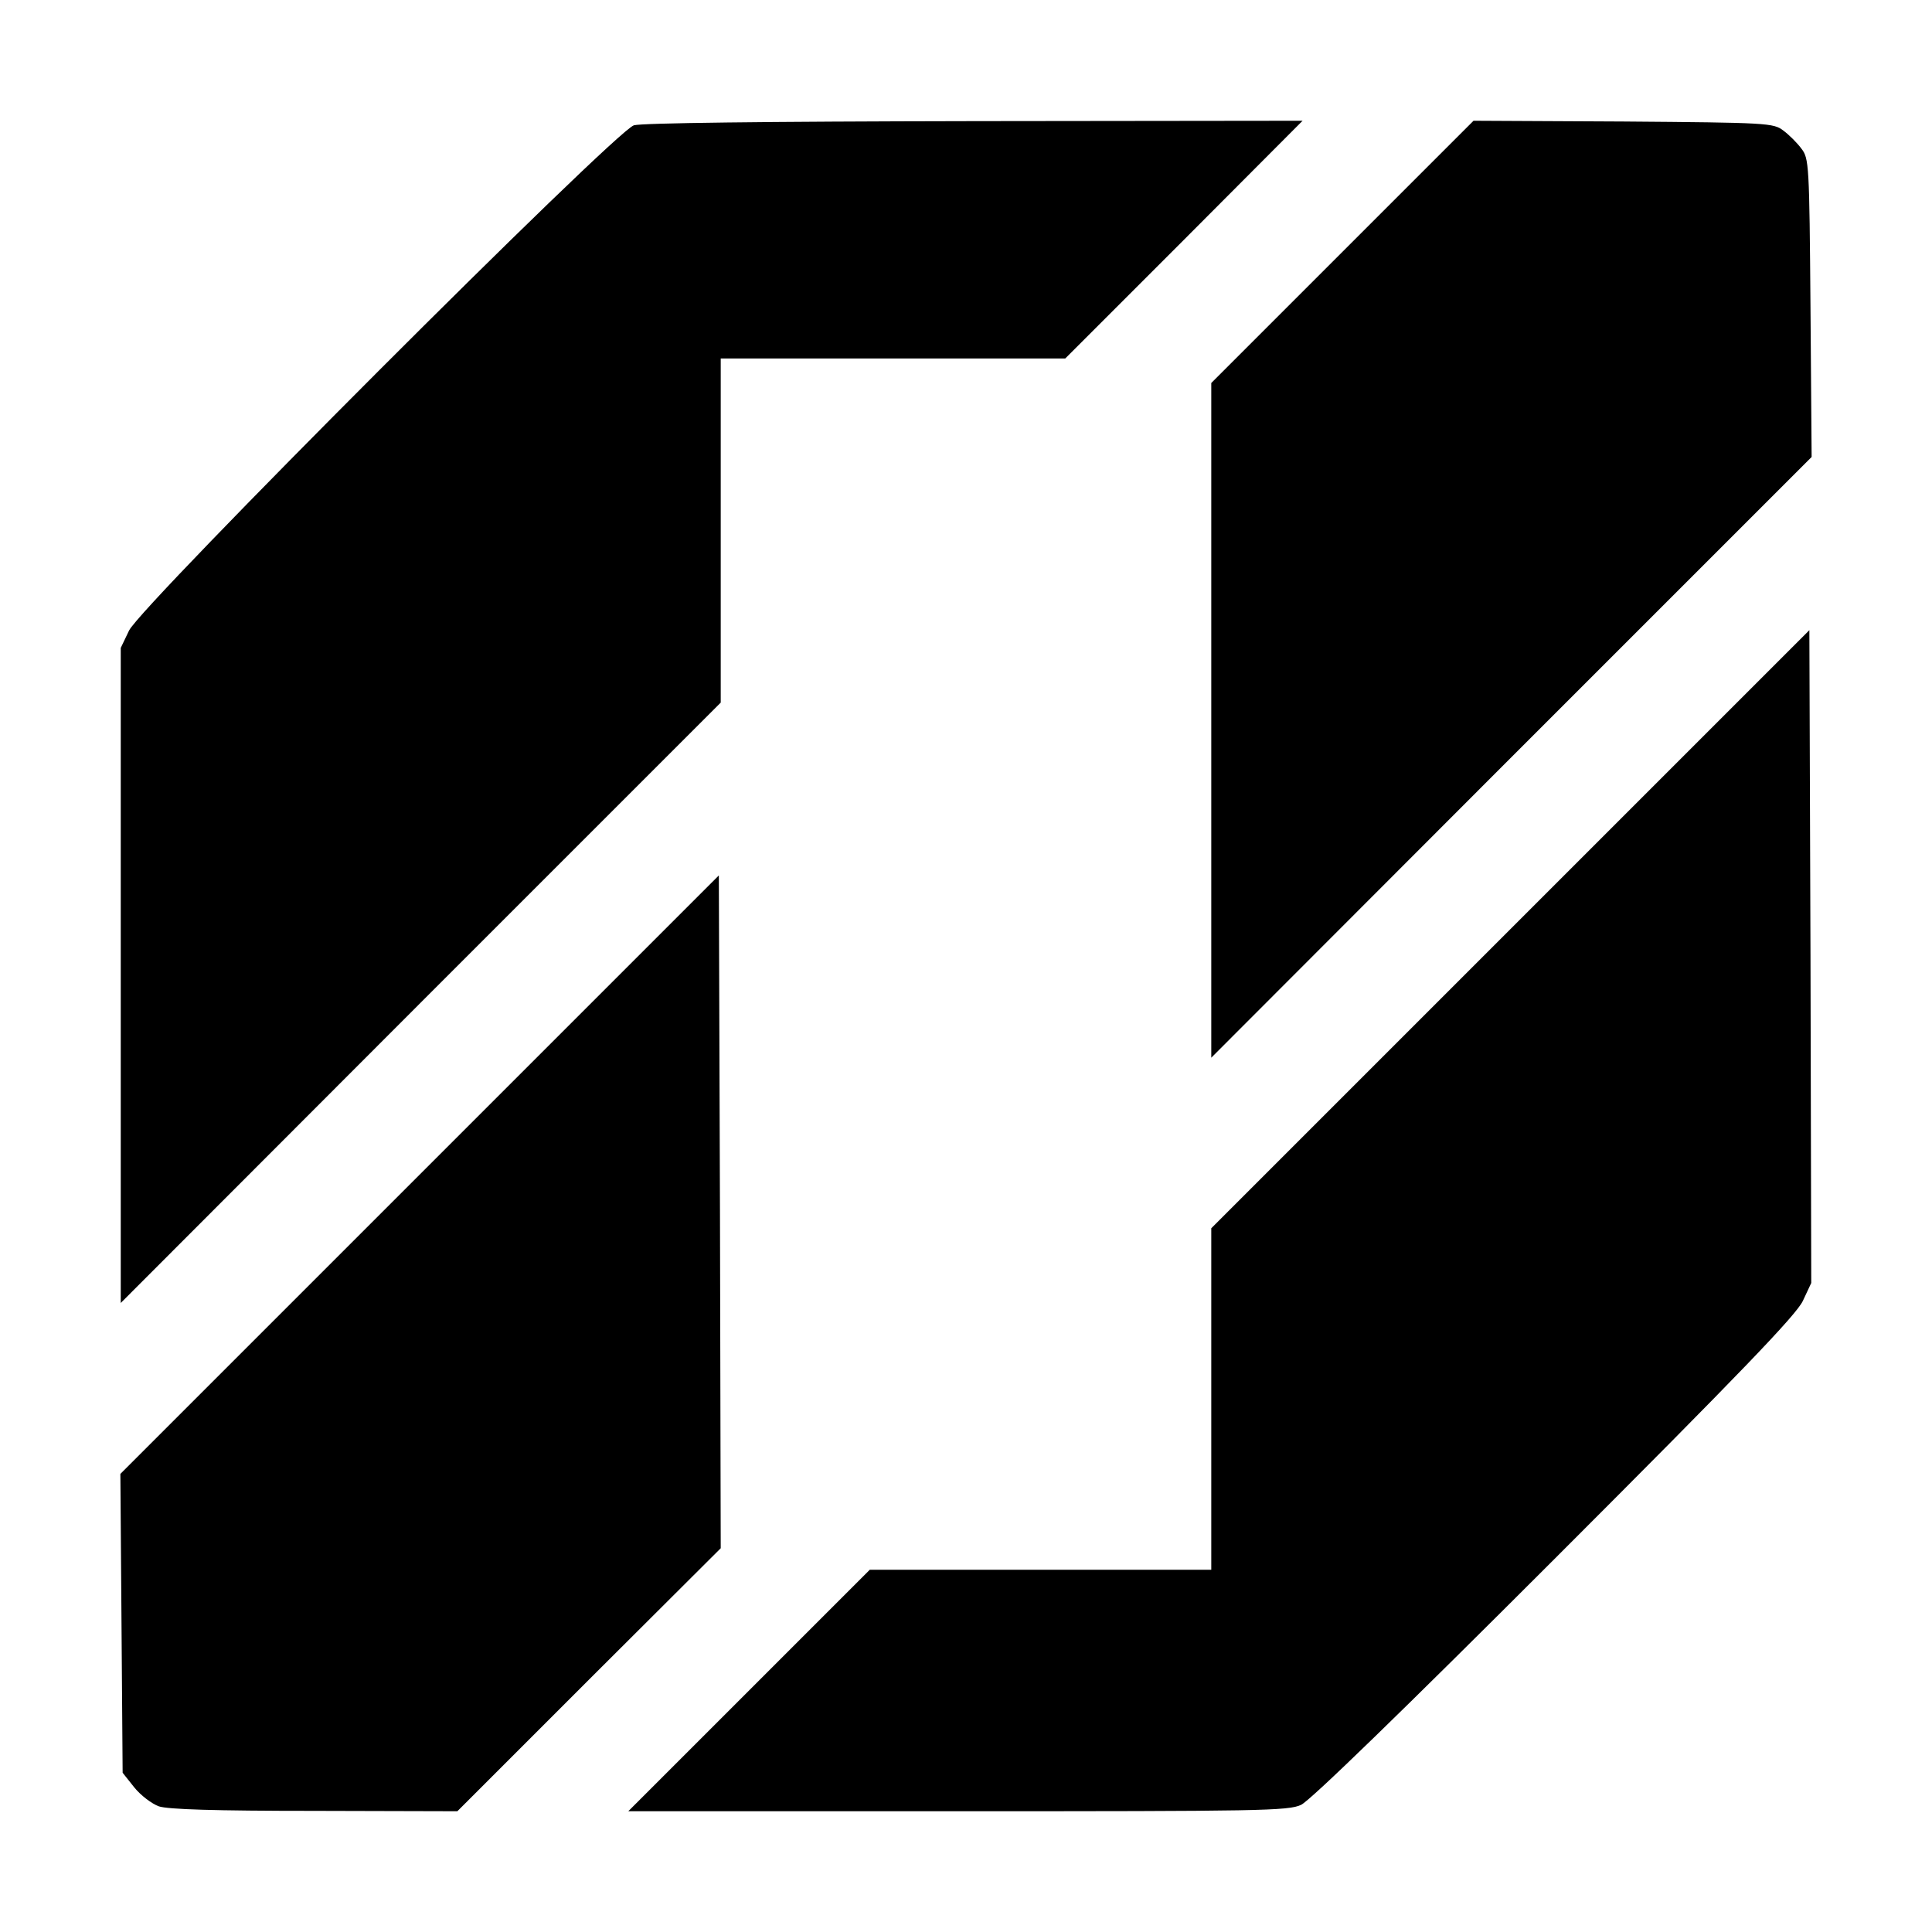
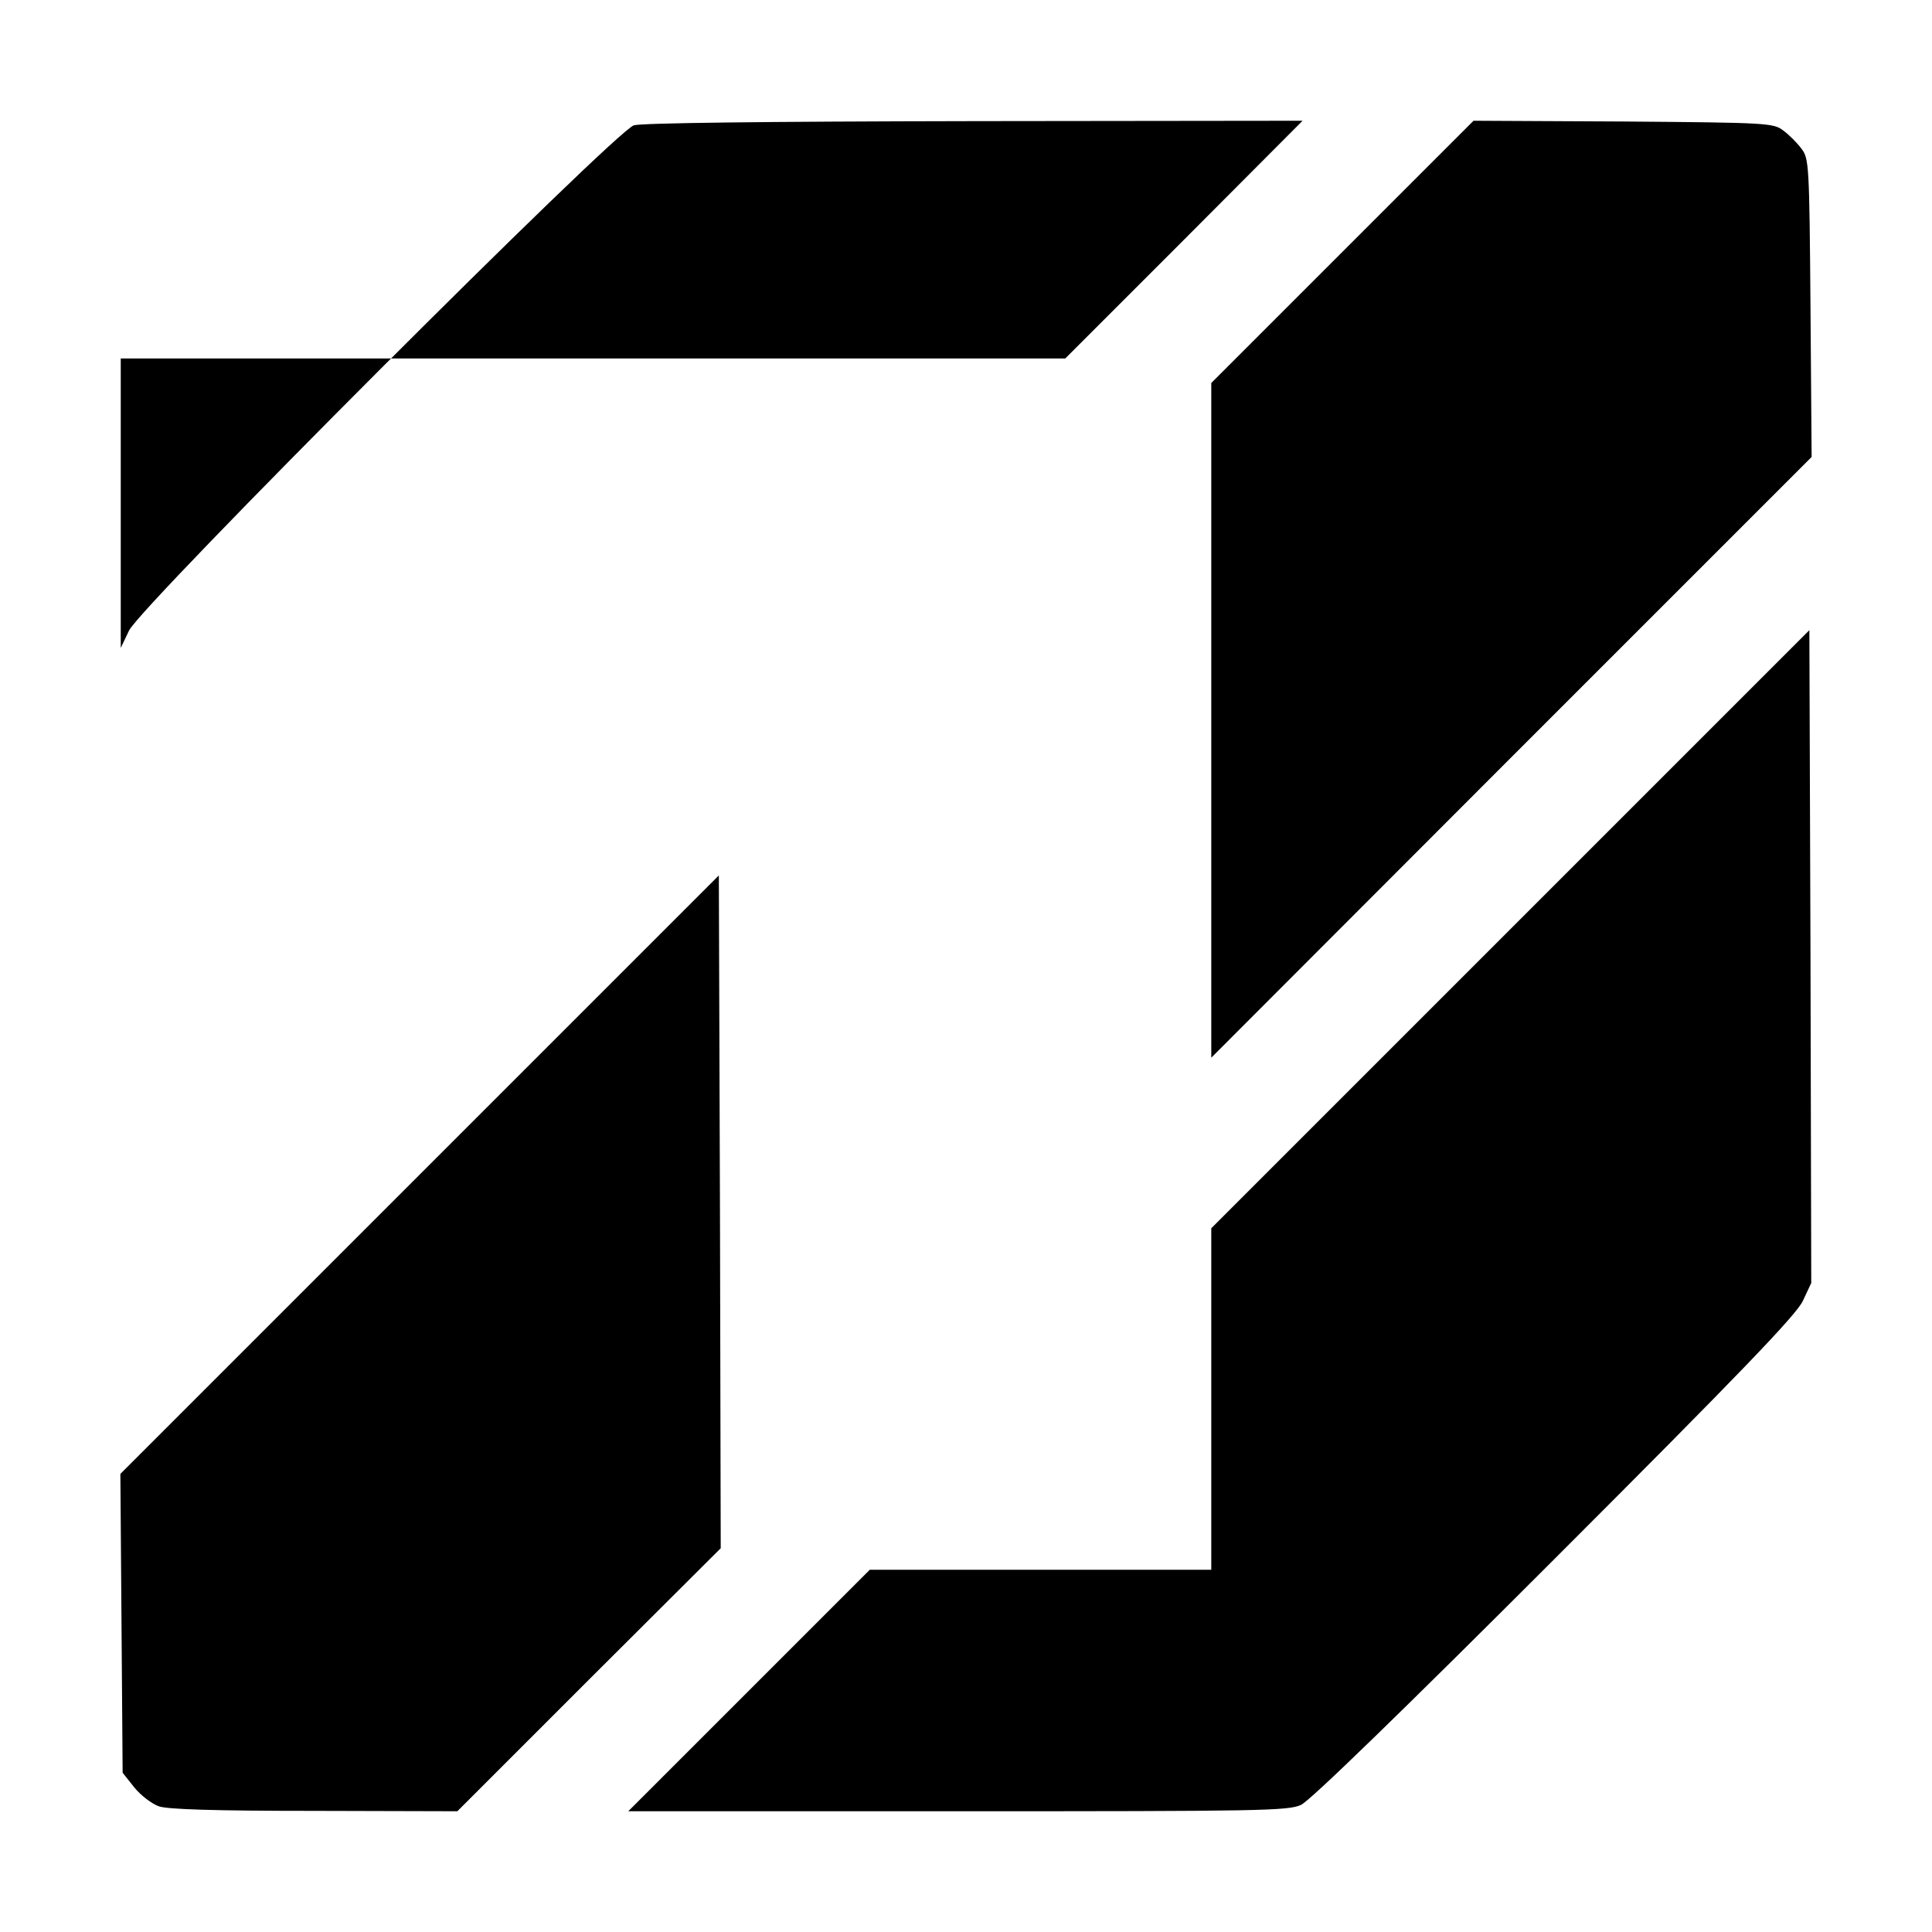
<svg xmlns="http://www.w3.org/2000/svg" version="1" width="682.667" height="682.667" viewBox="0 0 512 512">
-   <path d="M168 33.2c-5 1.5-130.6 127.2-133.8 133.9l-2.2 4.6v173.6l79.5-79.6 79.5-79.5V95H282.3l31.5-31.5L345.2 32l-86.8.1c-57.2.1-88.1.5-90.4 1.1zM355.8 66.7L321 101.5v178.8l79.5-79.6 79.6-79.6-.3-39.5c-.3-38.1-.4-39.6-2.4-42.2-1.1-1.5-3.3-3.7-4.8-4.8-2.6-2-4.1-2.1-42.4-2.4l-39.7-.2-34.7 34.7zM400.3 246.2L321 325.5V416h-90.5l-32 32-32 32h87.4c79.8 0 87.6-.1 90.9-1.7 2.3-1 27.4-25.4 67.2-65.2 49.5-49.5 64.1-64.7 65.8-68.4l2.2-4.7-.2-86.5-.3-86.5-79.2 79.2zM111.2 311.3l-79.3 79.3.3 39.6.3 39.6 3.1 3.9c1.7 2.1 4.6 4.3 6.5 5 2.4.8 14.6 1.2 41.3 1.2l37.8.1 34.9-34.9 34.9-34.8-.2-89.2-.3-89.1-79.3 79.3z" />
+   <path d="M168 33.2c-5 1.5-130.6 127.2-133.8 133.9l-2.2 4.6v173.6V95H282.3l31.5-31.5L345.2 32l-86.8.1c-57.2.1-88.1.5-90.4 1.1zM355.8 66.7L321 101.5v178.8l79.5-79.6 79.6-79.6-.3-39.5c-.3-38.1-.4-39.6-2.4-42.2-1.1-1.5-3.3-3.7-4.8-4.8-2.6-2-4.1-2.1-42.4-2.4l-39.7-.2-34.7 34.7zM400.3 246.2L321 325.5V416h-90.5l-32 32-32 32h87.4c79.8 0 87.6-.1 90.9-1.7 2.3-1 27.4-25.4 67.2-65.2 49.5-49.5 64.1-64.7 65.8-68.4l2.2-4.7-.2-86.5-.3-86.5-79.2 79.2zM111.2 311.3l-79.3 79.3.3 39.6.3 39.6 3.1 3.9c1.7 2.1 4.6 4.3 6.5 5 2.4.8 14.6 1.2 41.3 1.2l37.8.1 34.9-34.9 34.9-34.8-.2-89.2-.3-89.1-79.3 79.3z" />
</svg>